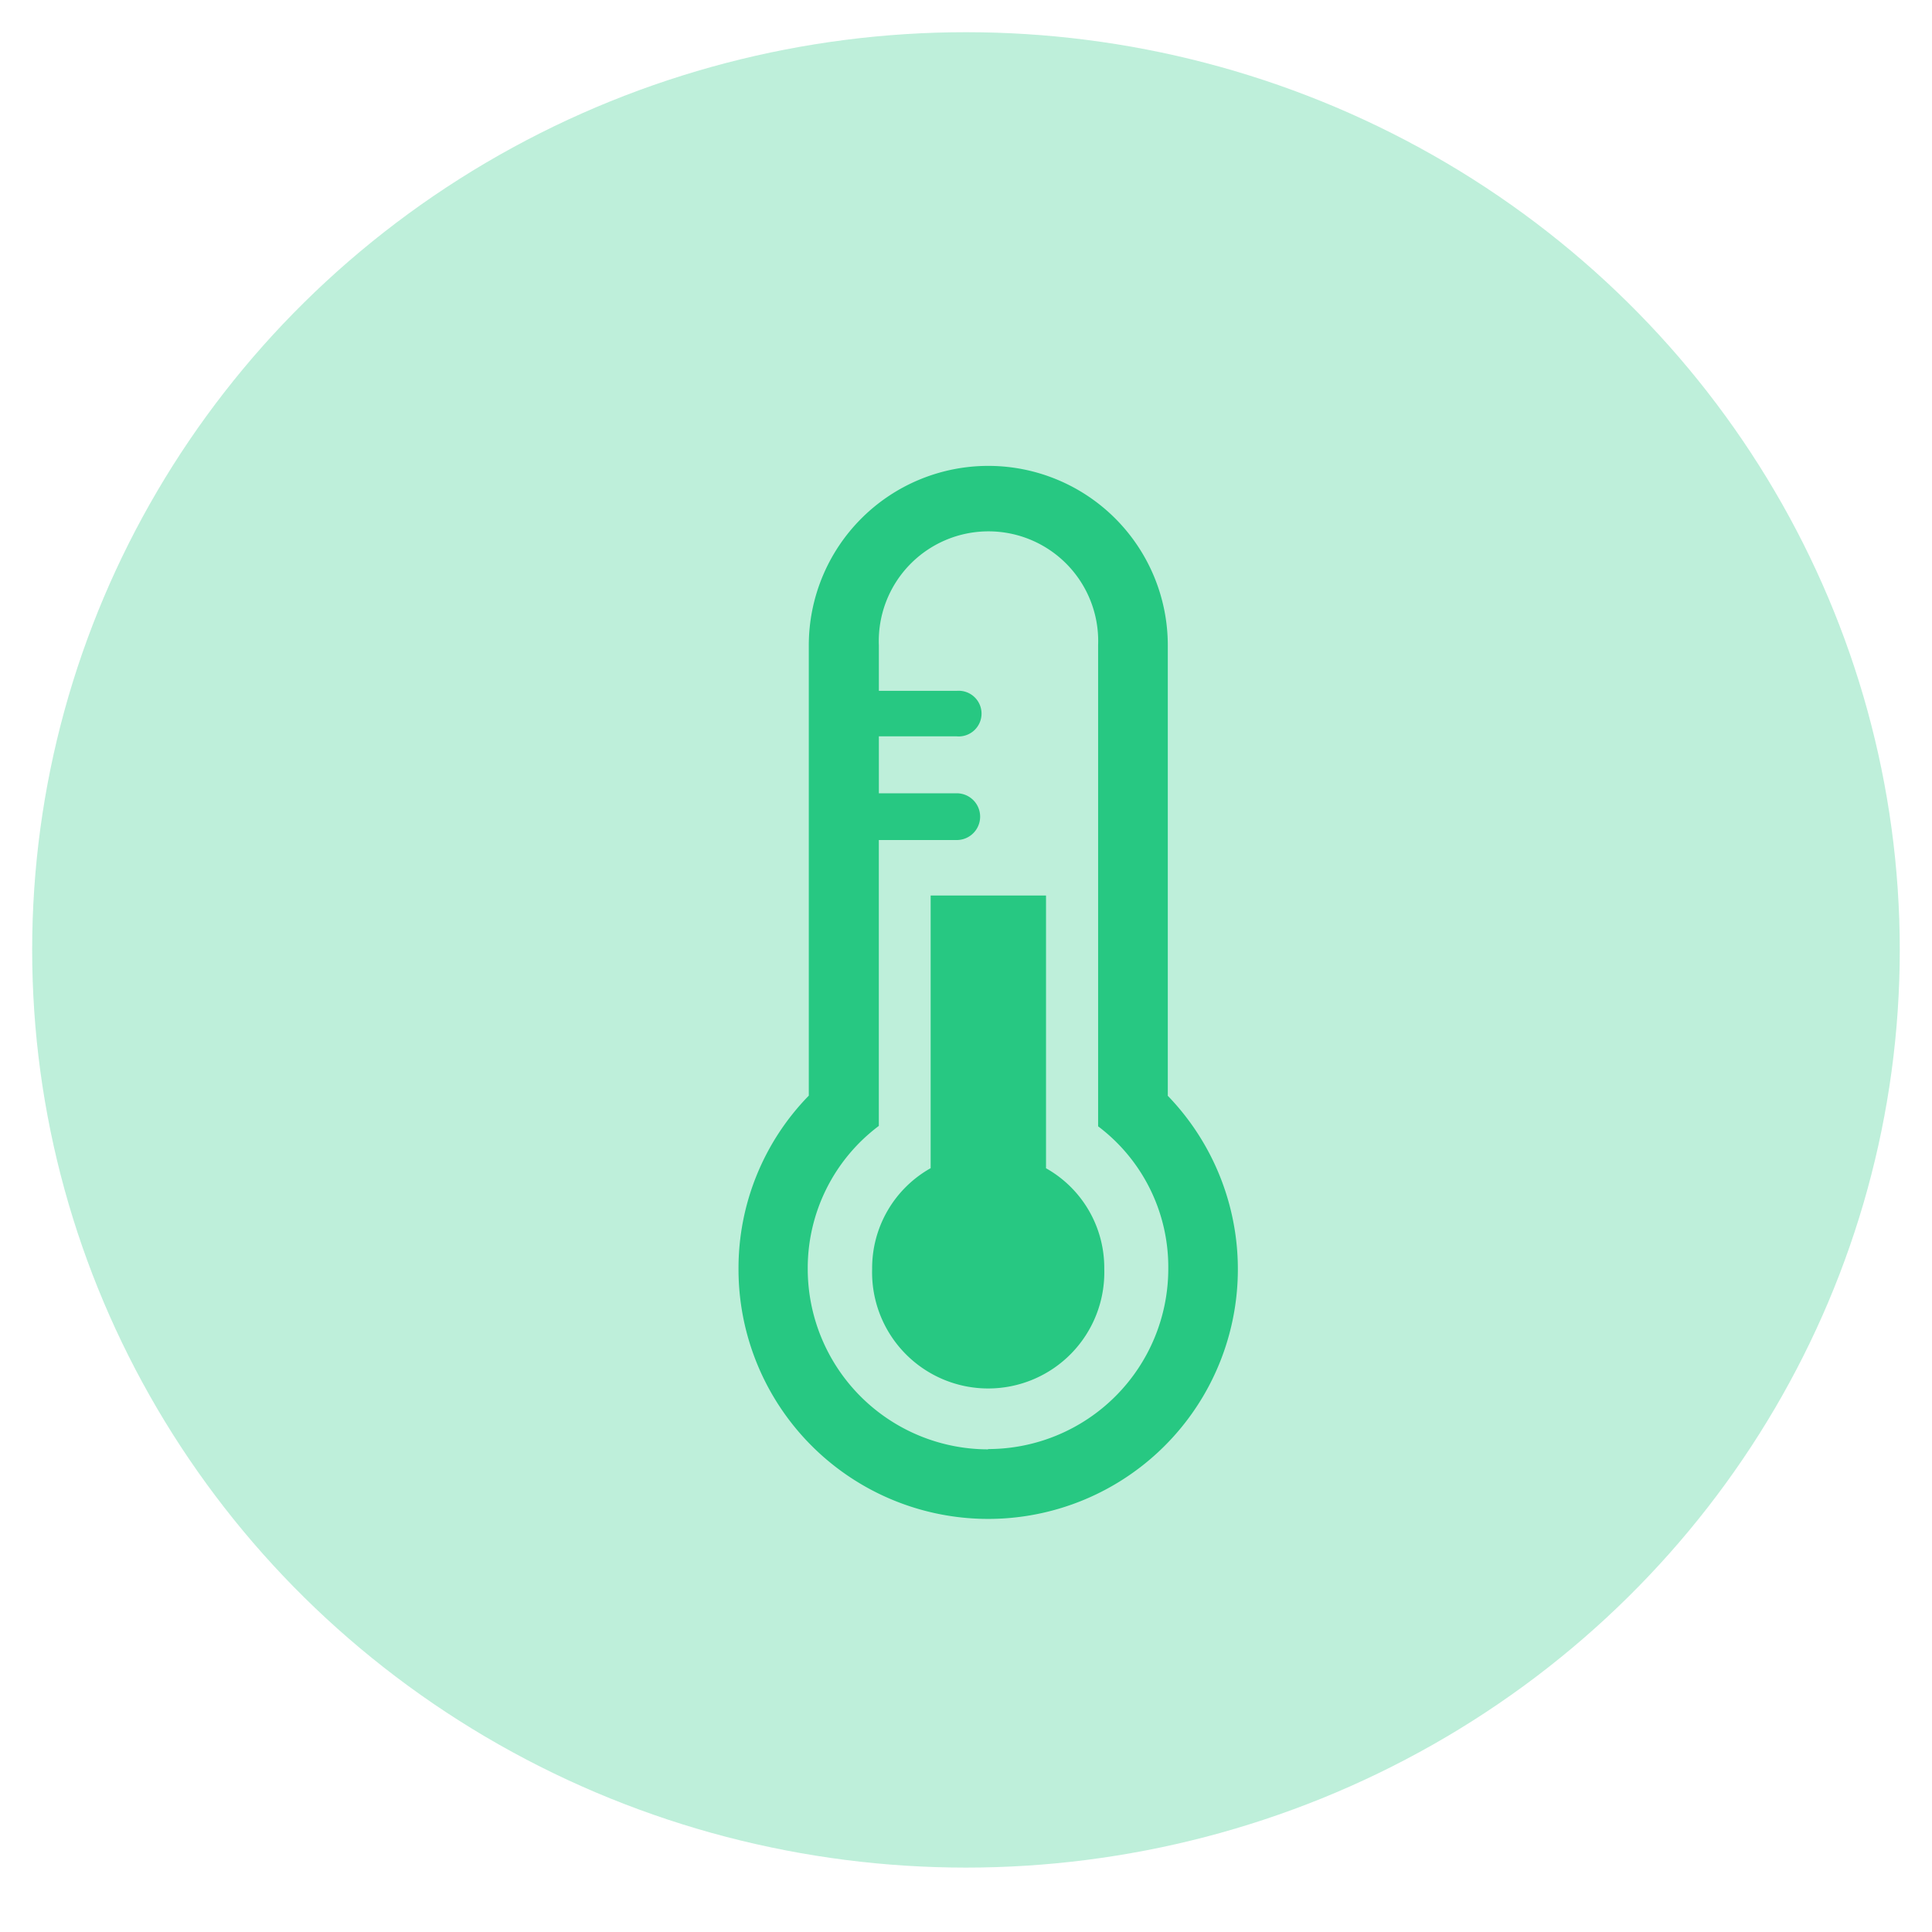
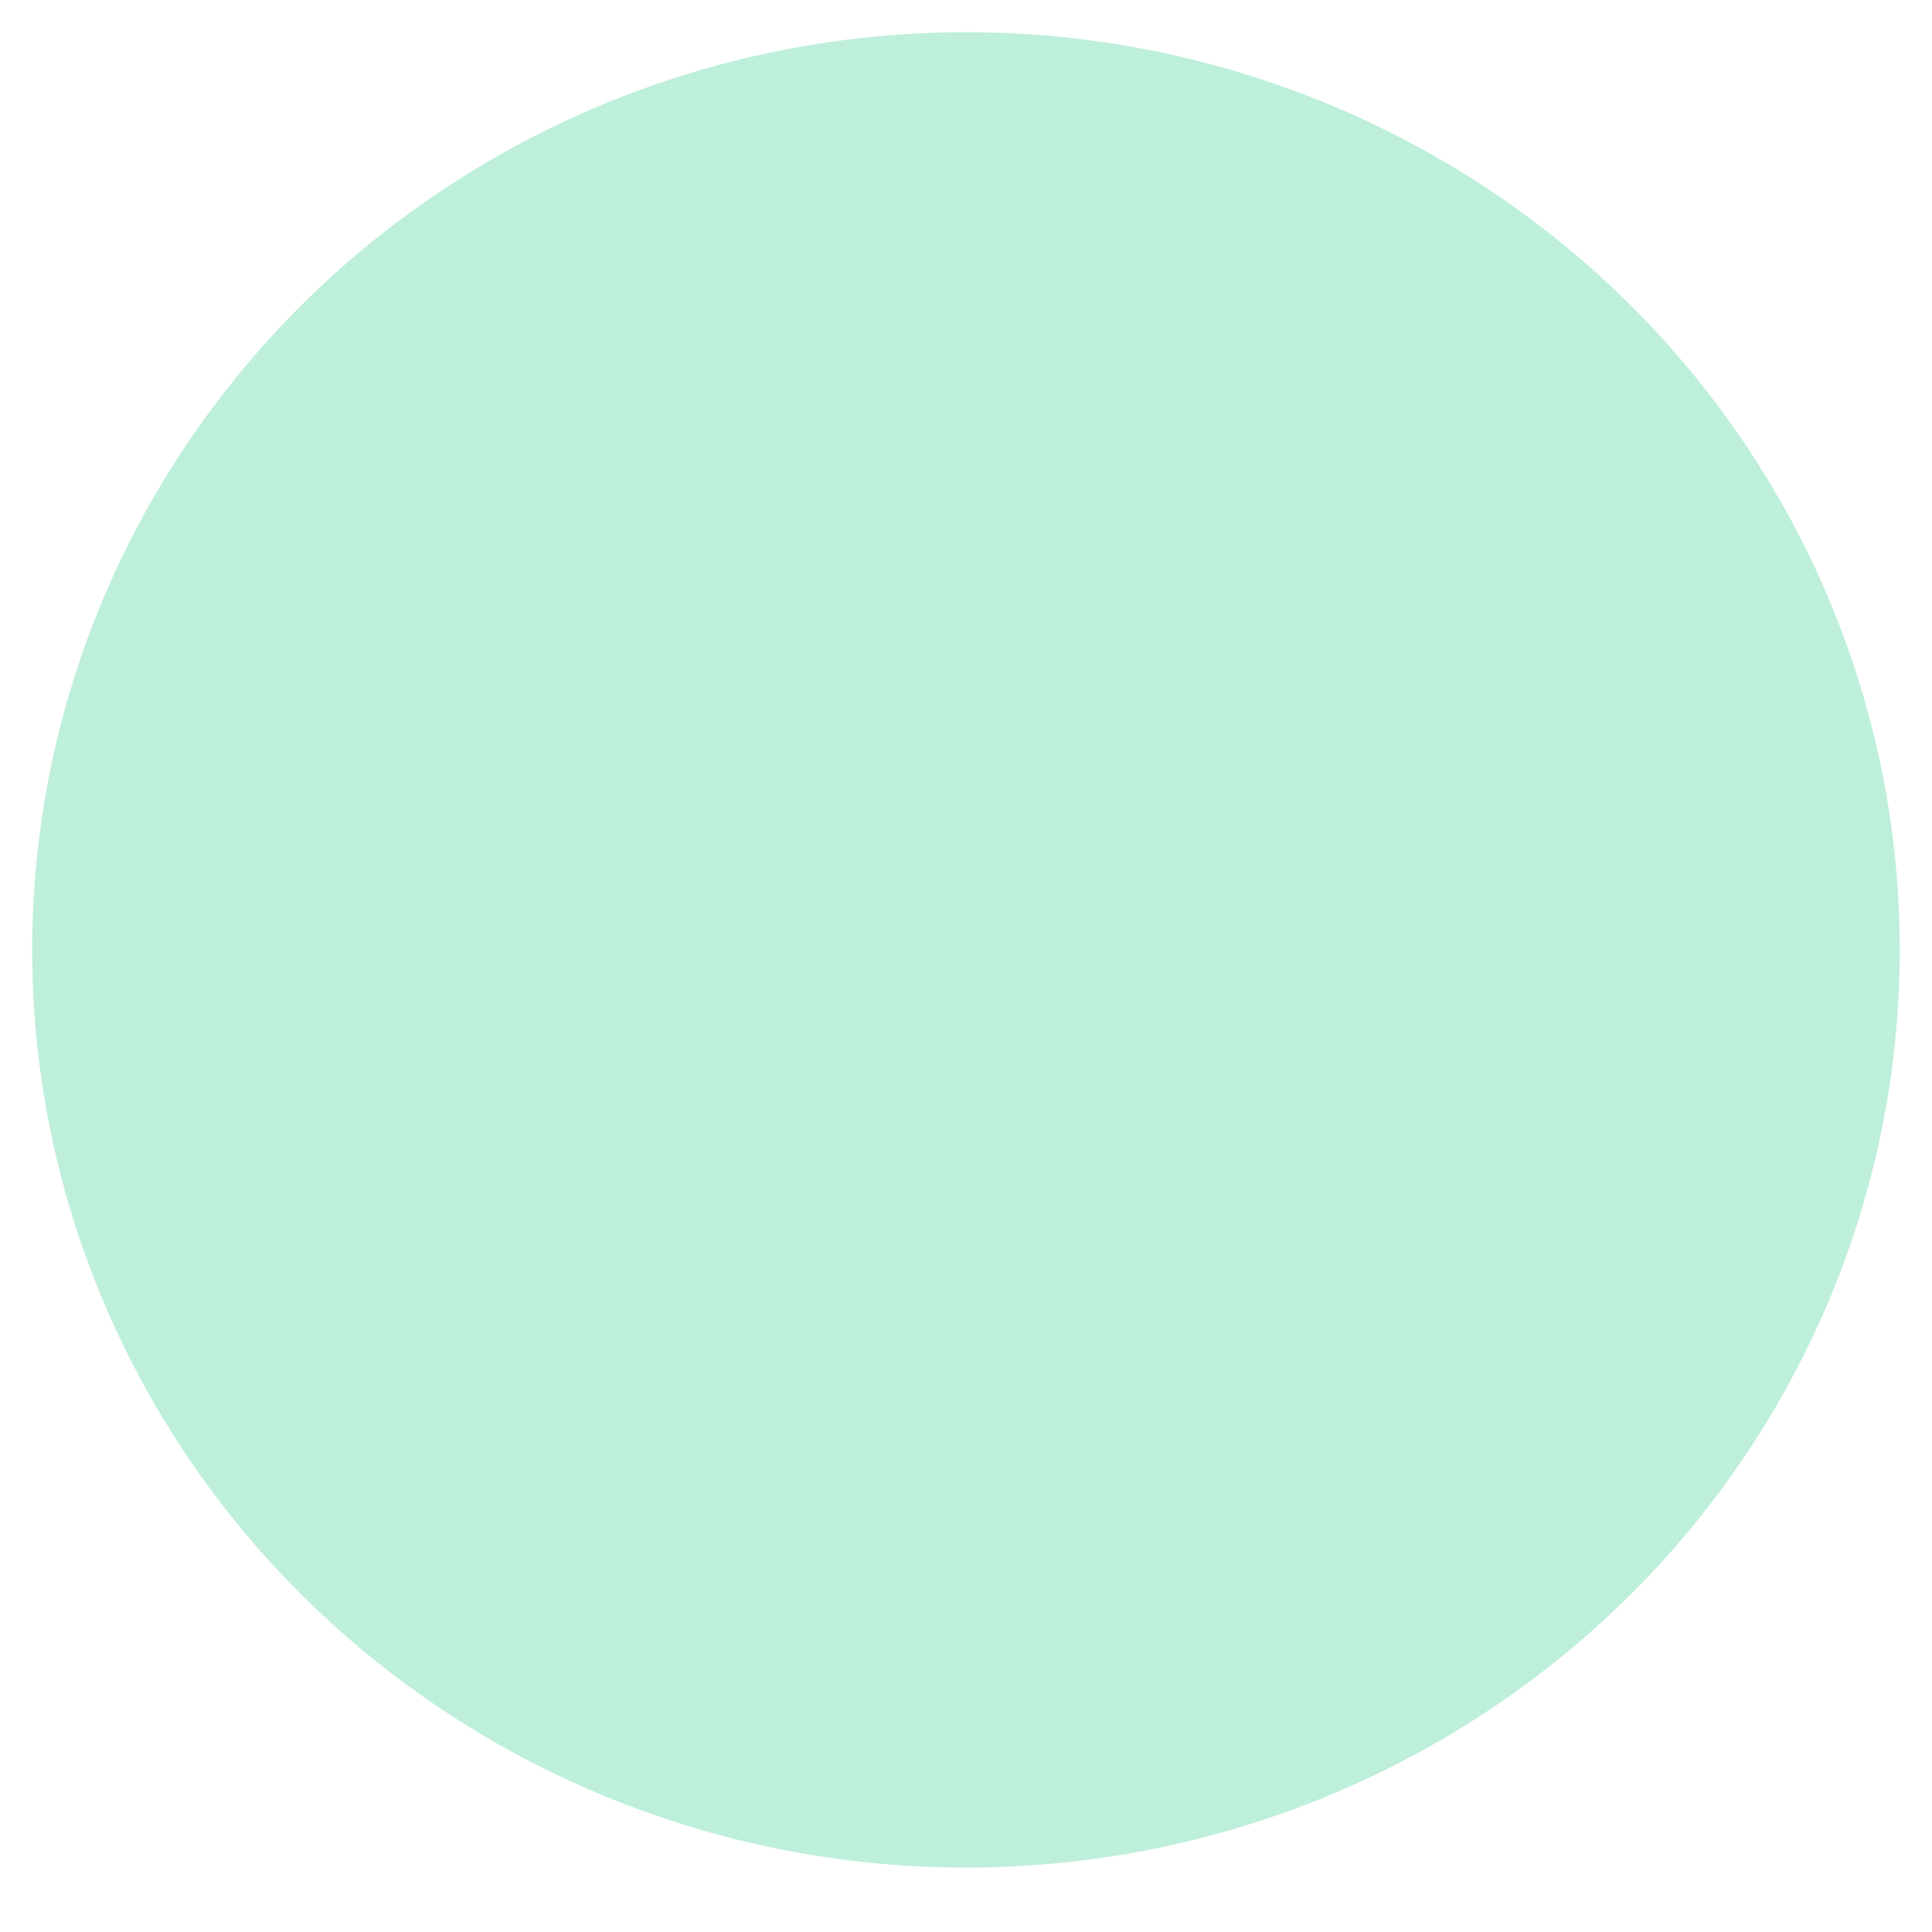
<svg xmlns="http://www.w3.org/2000/svg" width="60" height="60" viewBox="0 0 60 60">
  <defs>
    <clipPath id="b">
      <rect width="60" height="60" />
    </clipPath>
  </defs>
  <g id="a" clip-path="url(#b)">
    <g transform="translate(0.999 0.798)">
      <ellipse cx="29" cy="28.5" rx="29" ry="28.5" transform="translate(0 0.202)" fill="#27c882" opacity="0.3" />
      <g transform="translate(21.937 13.671)">
        <g transform="translate(0 0)">
-           <path d="M13.332,19.542V5.564a5.574,5.574,0,0,0-11.149,0V19.547A7.673,7.673,0,0,0,0,24.926a7.754,7.754,0,1,0,13.328-5.378ZM7.75,30.532a5.607,5.607,0,0,1-5.6-5.6,5.521,5.521,0,0,1,2.208-4.445V11.609h2.42a.726.726,0,0,0,0-1.452H4.359V8.389h2.42a.709.709,0,1,0,0-1.413H4.359V5.56a3.407,3.407,0,1,1,6.809,0V20.5a5.472,5.472,0,0,1,2.179,4.423,5.6,5.6,0,0,1-5.593,5.6Zm1.8-8.717V13.333H5.967V21.8A3.559,3.559,0,0,0,4.15,24.931a3.606,3.606,0,1,0,7.209,0A3.548,3.548,0,0,0,9.546,21.8Z" transform="translate(-0.001 0.01)" fill="#27c882" />
-         </g>
+           </g>
      </g>
    </g>
  </g>
</svg>